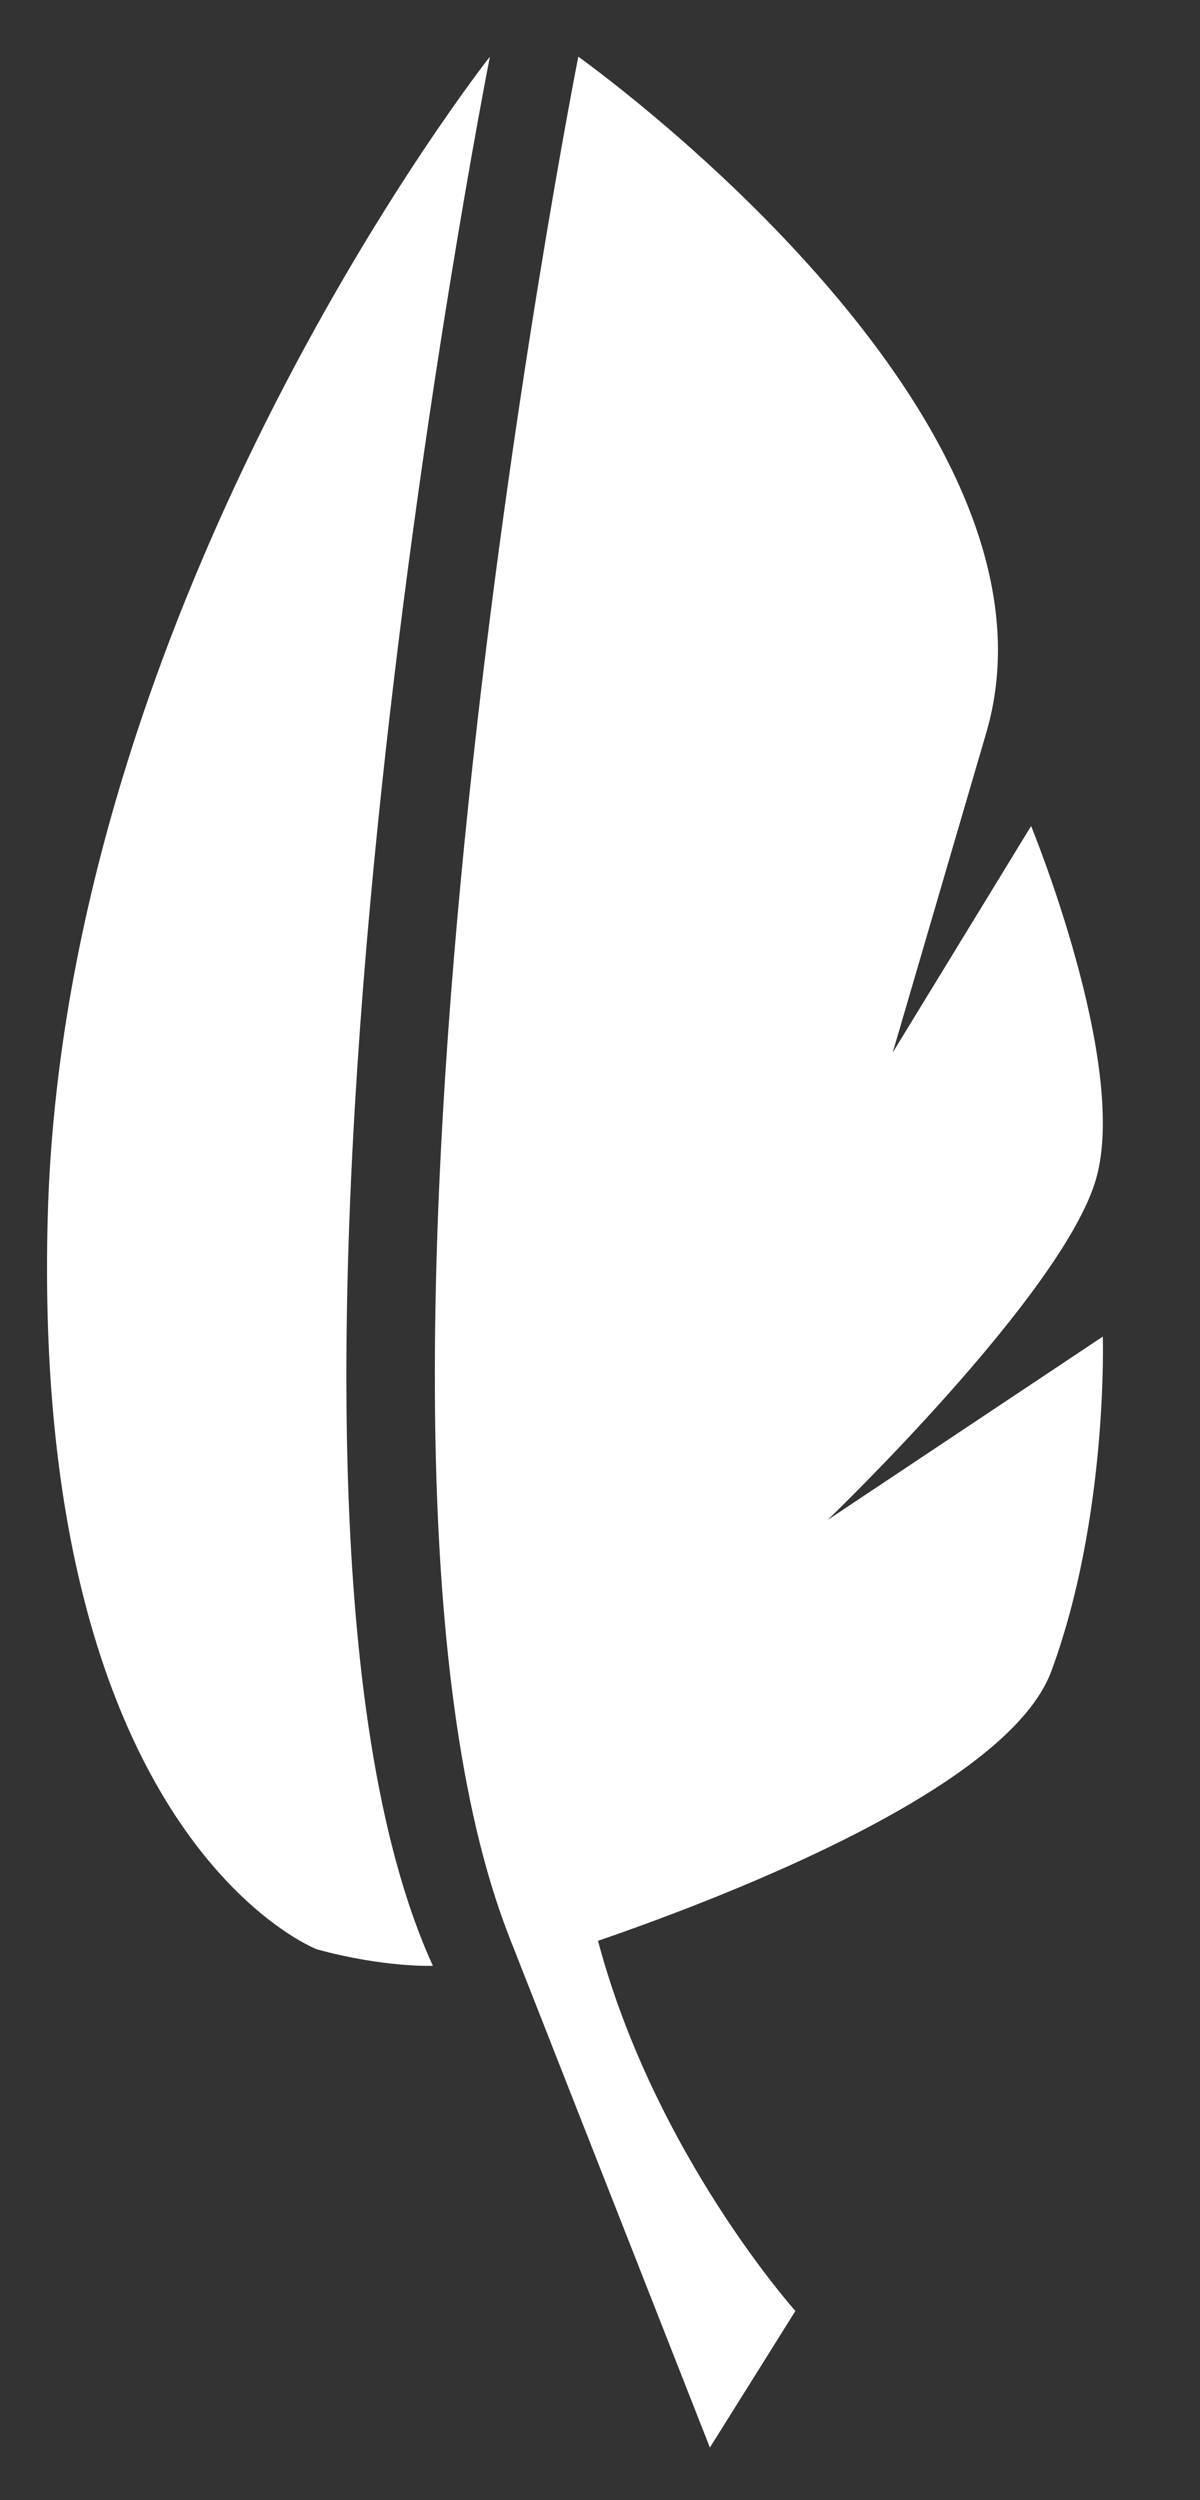
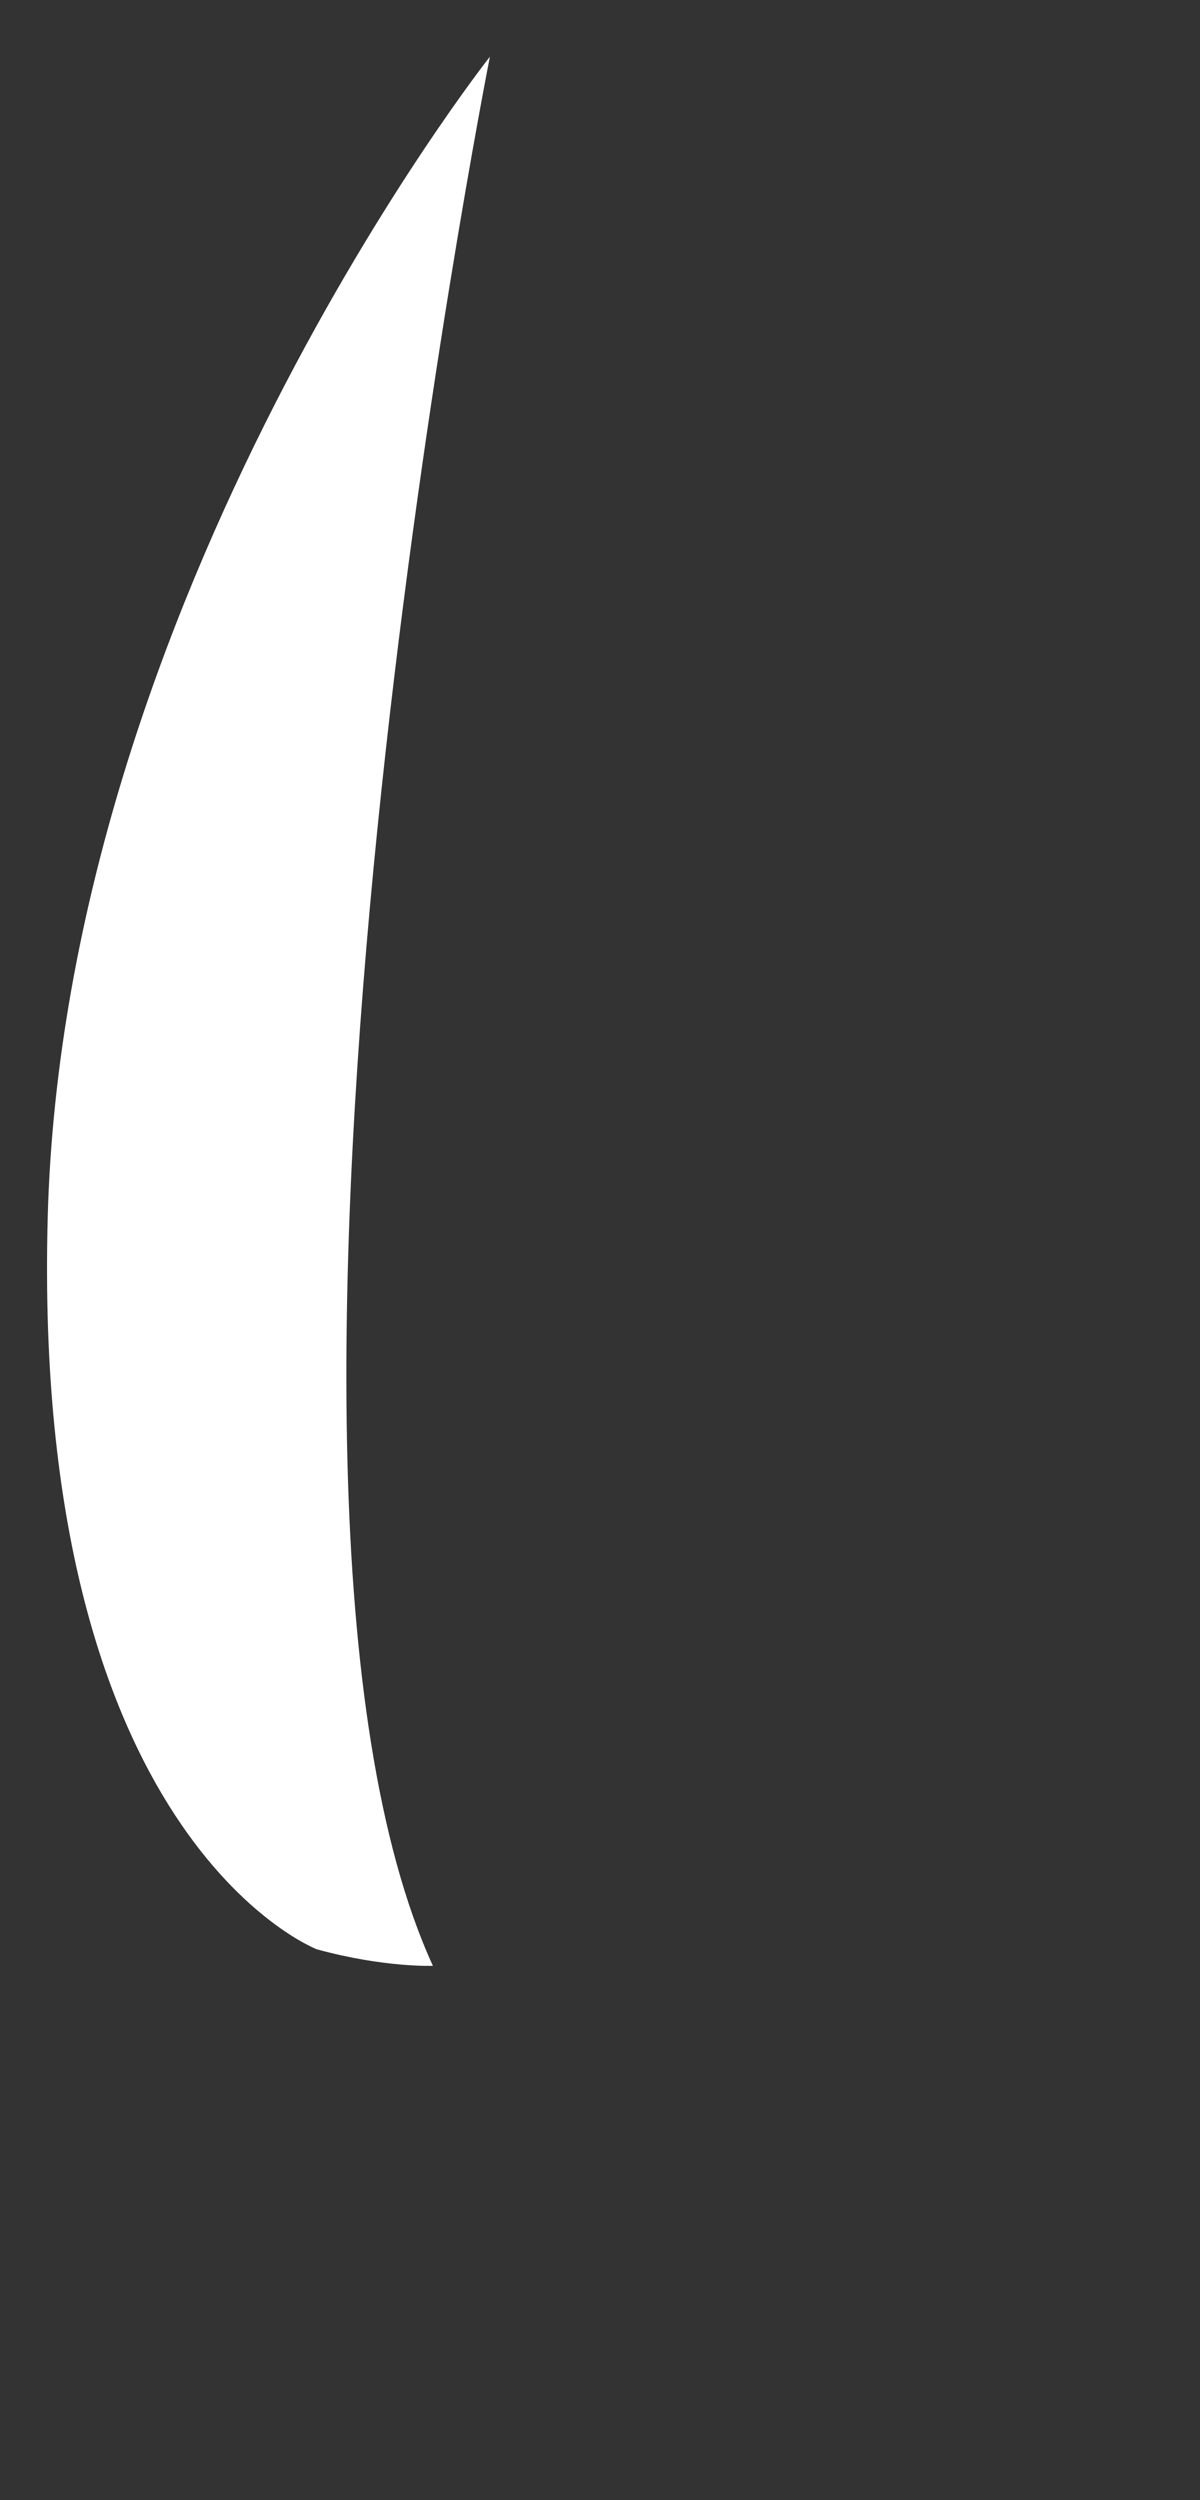
<svg xmlns="http://www.w3.org/2000/svg" width="12" height="25" viewBox="0 0 12 25" fill="none">
  <rect x="0" y="0" width="12" height="25" fill="#333333" stroke="none" />
-   <path d="M11.028 13.365L8.276 15.199C8.276 15.199 10.636 12.934 10.962 11.784C11.287 10.633 10.311 8.26 10.311 8.26L8.927 10.525C8.927 10.525 8.927 10.525 9.863 7.326C10.799 4.126 5.783 0.567 5.783 0.567C5.783 0.567 3.088 14.203 5.086 19.351L5.089 19.359C5.1 19.389 5.112 19.419 5.124 19.448L7.099 24.474L7.954 23.108C7.954 23.108 6.547 21.539 5.98 19.407C7.344 18.937 10.089 17.863 10.514 16.709C11.084 15.163 11.028 13.365 11.028 13.365Z" fill="white" />
-   <path d="M4.899 0.567C4.899 0.567 0.64 5.959 0.477 12.179C0.315 18.36 3.134 19.479 3.169 19.492C3.845 19.677 4.329 19.657 4.329 19.657C2.092 14.768 4.899 0.567 4.899 0.567Z" fill="white" />
+   <path d="M4.899 0.567C4.899 0.567 0.64 5.959 0.477 12.179C0.315 18.36 3.134 19.479 3.169 19.492C3.845 19.677 4.329 19.657 4.329 19.657C2.092 14.768 4.899 0.567 4.899 0.567" fill="white" />
</svg>